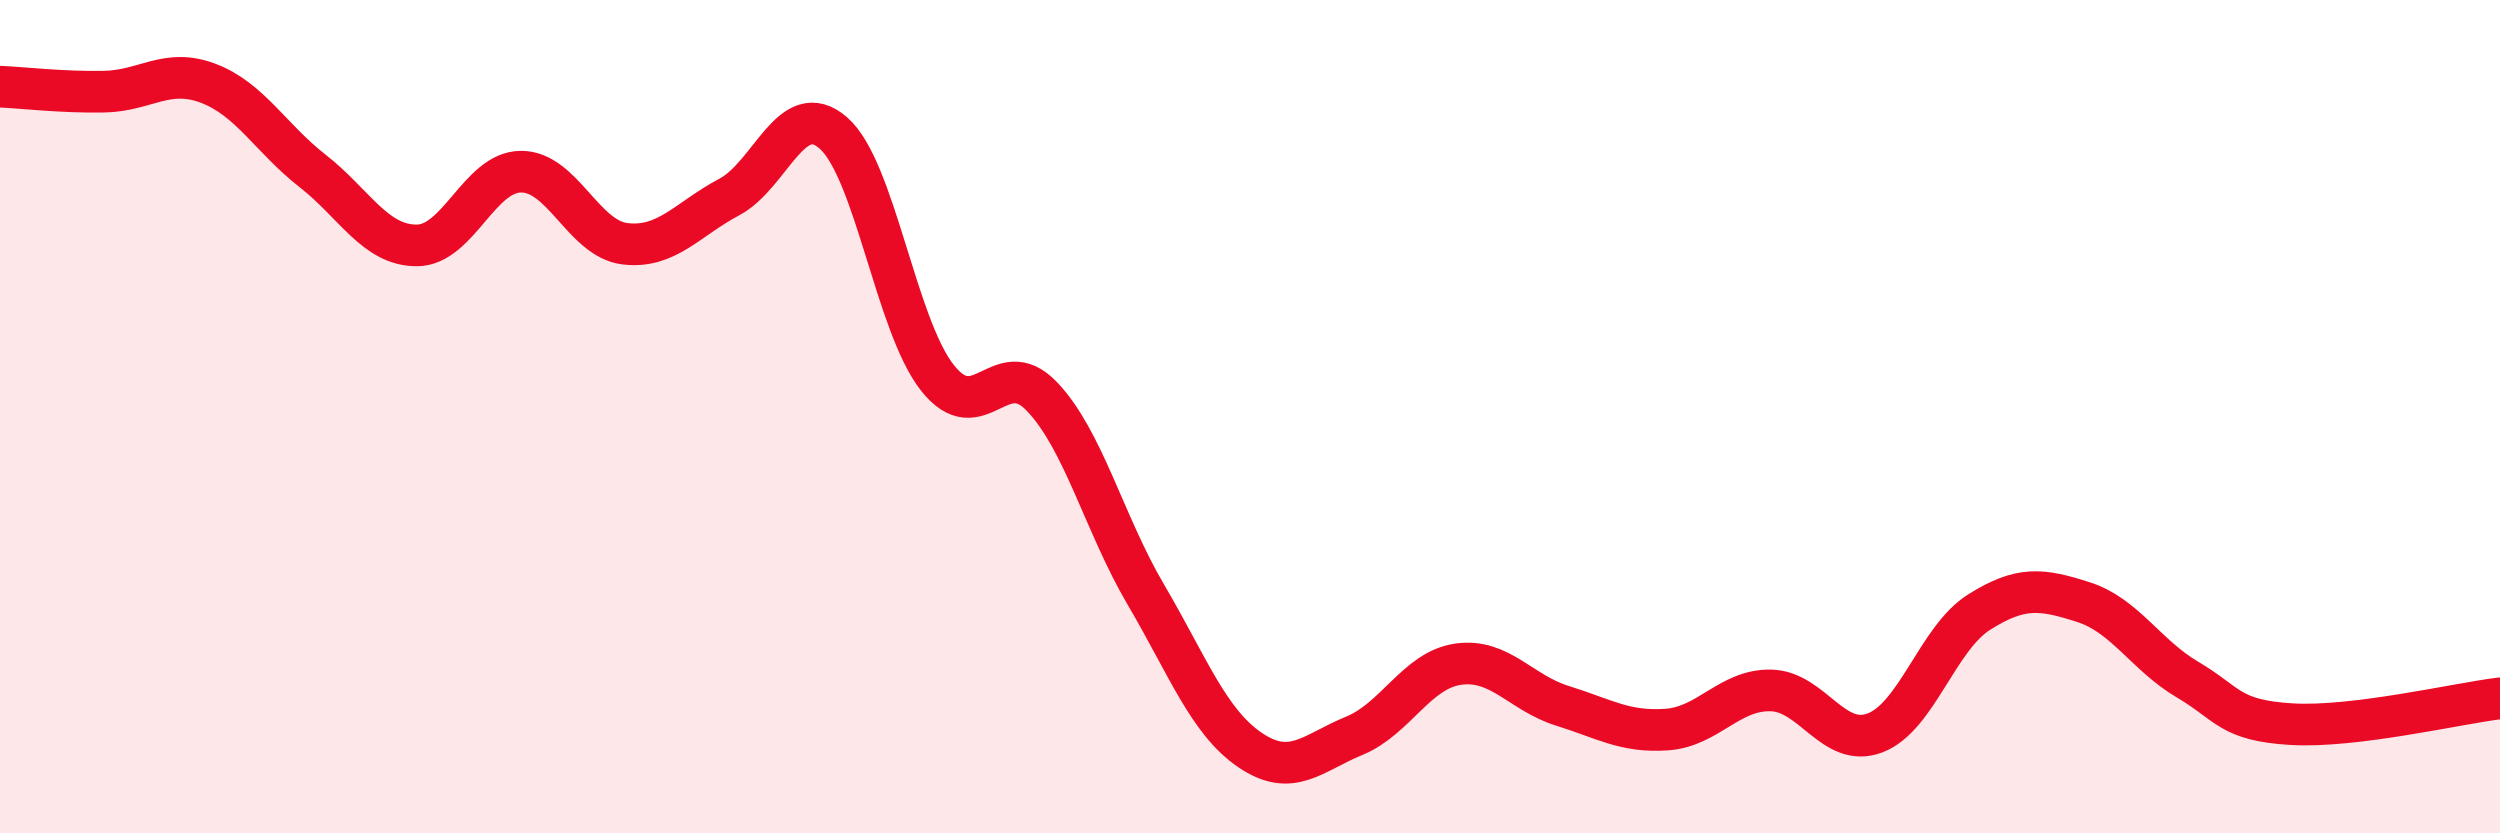
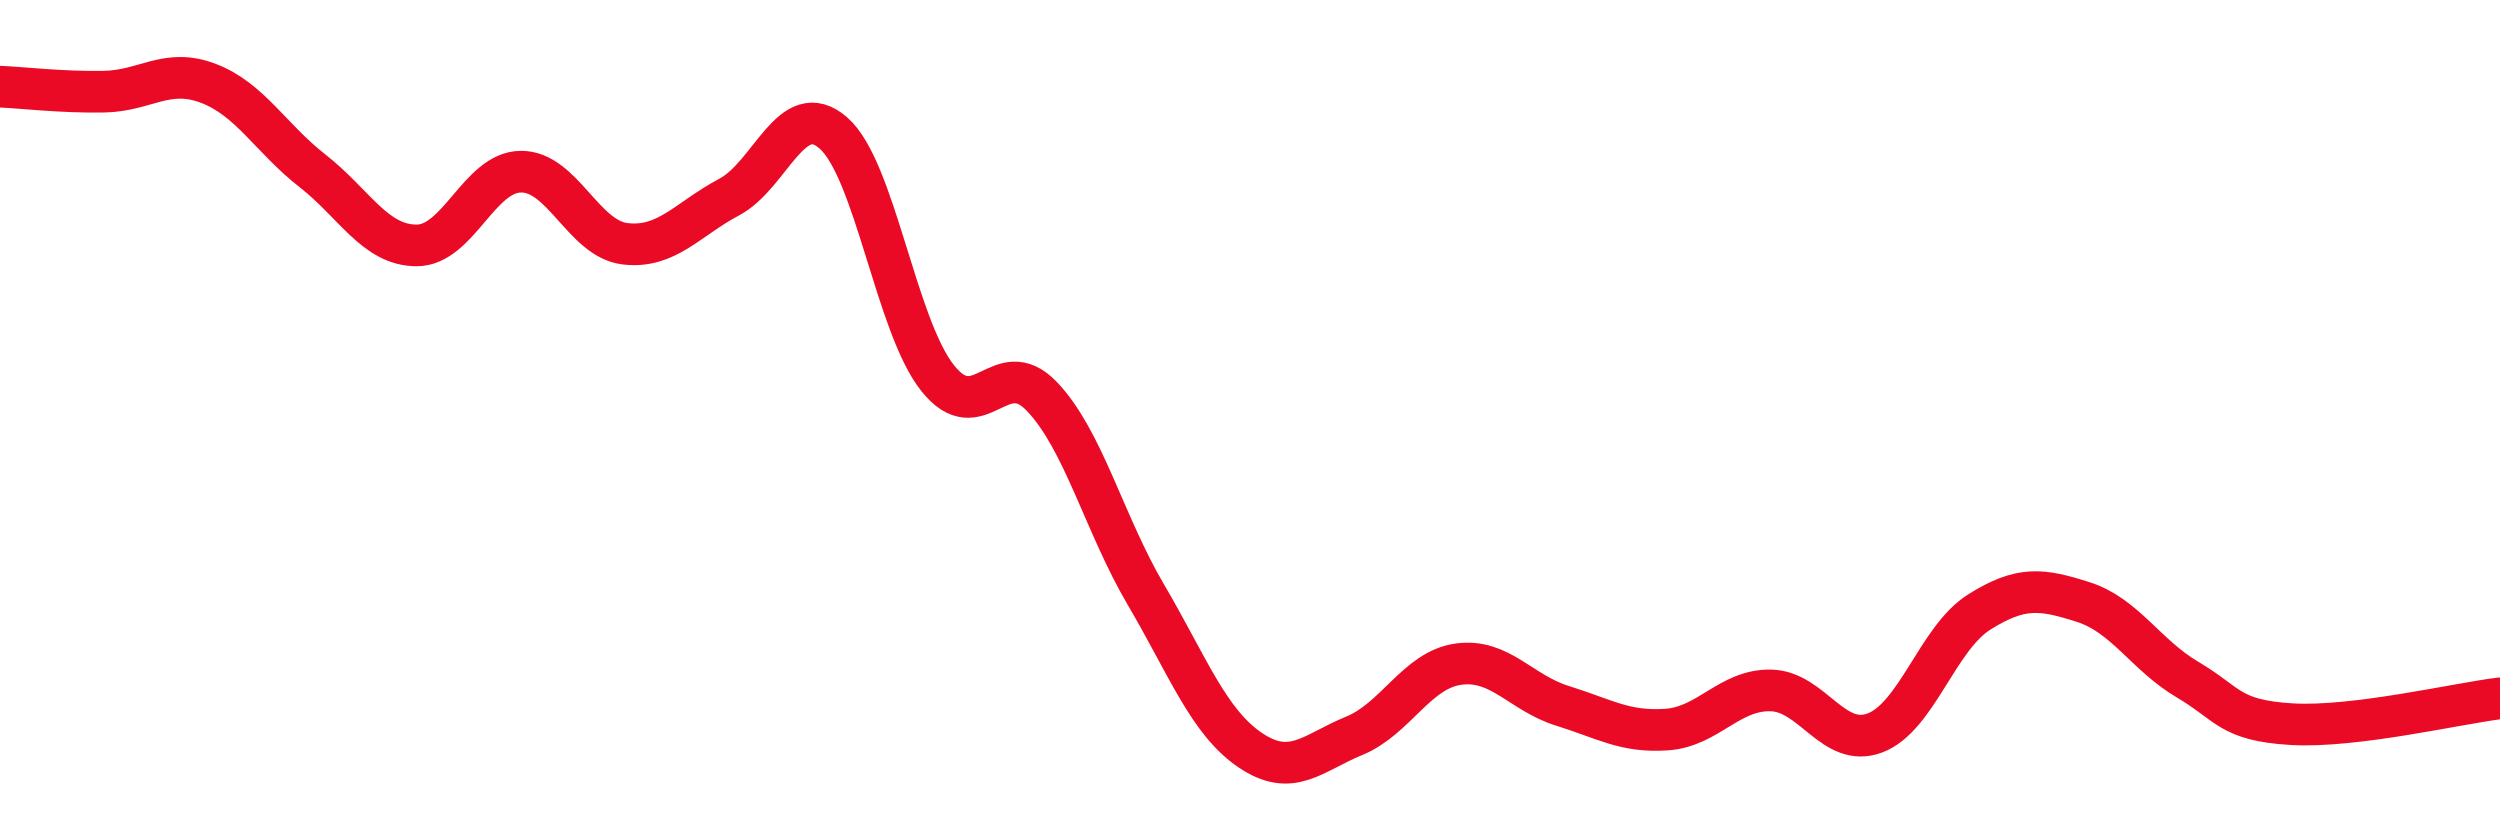
<svg xmlns="http://www.w3.org/2000/svg" width="60" height="20" viewBox="0 0 60 20">
-   <path d="M 0,2.08 C 0.5,2.1 1.5,2.22 2.5,2.2 C 3.5,2.18 4,1.62 5,2 C 6,2.38 6.5,3.32 7.5,4.1 C 8.5,4.88 9,5.89 10,5.89 C 11,5.89 11.5,4.13 12.5,4.12 C 13.5,4.11 14,5.73 15,5.85 C 16,5.97 16.5,5.26 17.5,4.73 C 18.5,4.2 19,2.32 20,3.19 C 21,4.06 21.5,7.81 22.5,9.07 C 23.5,10.33 24,8.47 25,9.51 C 26,10.55 26.5,12.57 27.5,14.27 C 28.5,15.97 29,17.32 30,18 C 31,18.68 31.5,18.07 32.5,17.66 C 33.5,17.25 34,16.08 35,15.94 C 36,15.8 36.5,16.63 37.5,16.94 C 38.5,17.25 39,17.58 40,17.51 C 41,17.44 41.5,16.55 42.5,16.57 C 43.5,16.59 44,17.97 45,17.59 C 46,17.21 46.5,15.32 47.5,14.69 C 48.5,14.06 49,14.13 50,14.45 C 51,14.77 51.5,15.72 52.5,16.31 C 53.5,16.9 53.5,17.29 55,17.38 C 56.5,17.47 59,16.88 60,16.76L60 20L0 20Z" fill="#EB0A25" opacity="0.1" stroke-linecap="round" stroke-linejoin="round" />
  <path d="M 0,2.08 C 0.5,2.1 1.5,2.22 2.5,2.2 C 3.5,2.18 4,1.62 5,2 C 6,2.38 6.5,3.32 7.5,4.1 C 8.5,4.88 9,5.89 10,5.89 C 11,5.89 11.5,4.13 12.5,4.12 C 13.5,4.11 14,5.73 15,5.85 C 16,5.97 16.5,5.26 17.5,4.73 C 18.5,4.2 19,2.32 20,3.19 C 21,4.06 21.5,7.81 22.5,9.07 C 23.5,10.33 24,8.47 25,9.51 C 26,10.55 26.5,12.57 27.5,14.27 C 28.5,15.97 29,17.32 30,18 C 31,18.68 31.5,18.07 32.5,17.66 C 33.5,17.25 34,16.08 35,15.94 C 36,15.8 36.5,16.63 37.5,16.94 C 38.5,17.25 39,17.58 40,17.51 C 41,17.44 41.5,16.55 42.5,16.57 C 43.5,16.59 44,17.97 45,17.59 C 46,17.21 46.5,15.32 47.5,14.69 C 48.5,14.06 49,14.13 50,14.45 C 51,14.77 51.5,15.72 52.5,16.31 C 53.5,16.9 53.5,17.29 55,17.38 C 56.5,17.47 59,16.88 60,16.76" stroke="#EB0A25" stroke-width="1" fill="none" stroke-linecap="round" stroke-linejoin="round" />
</svg>